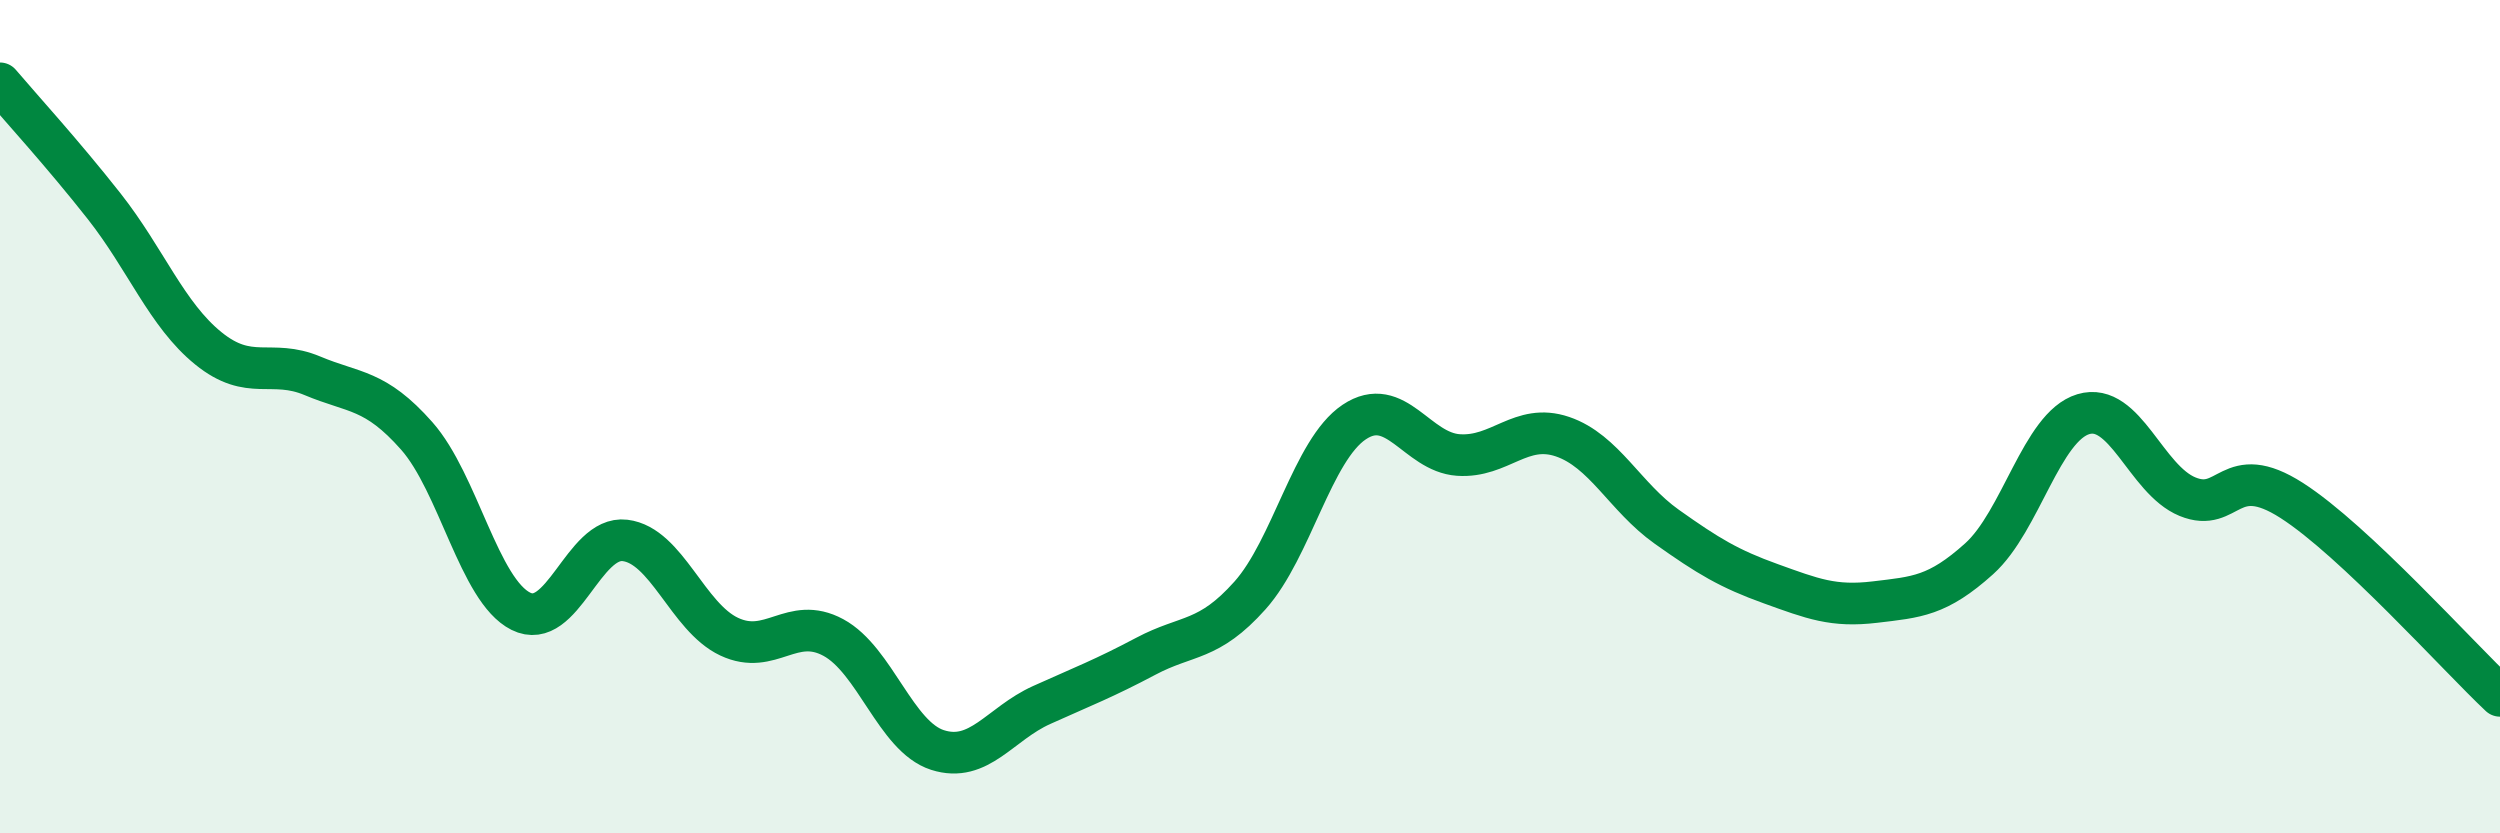
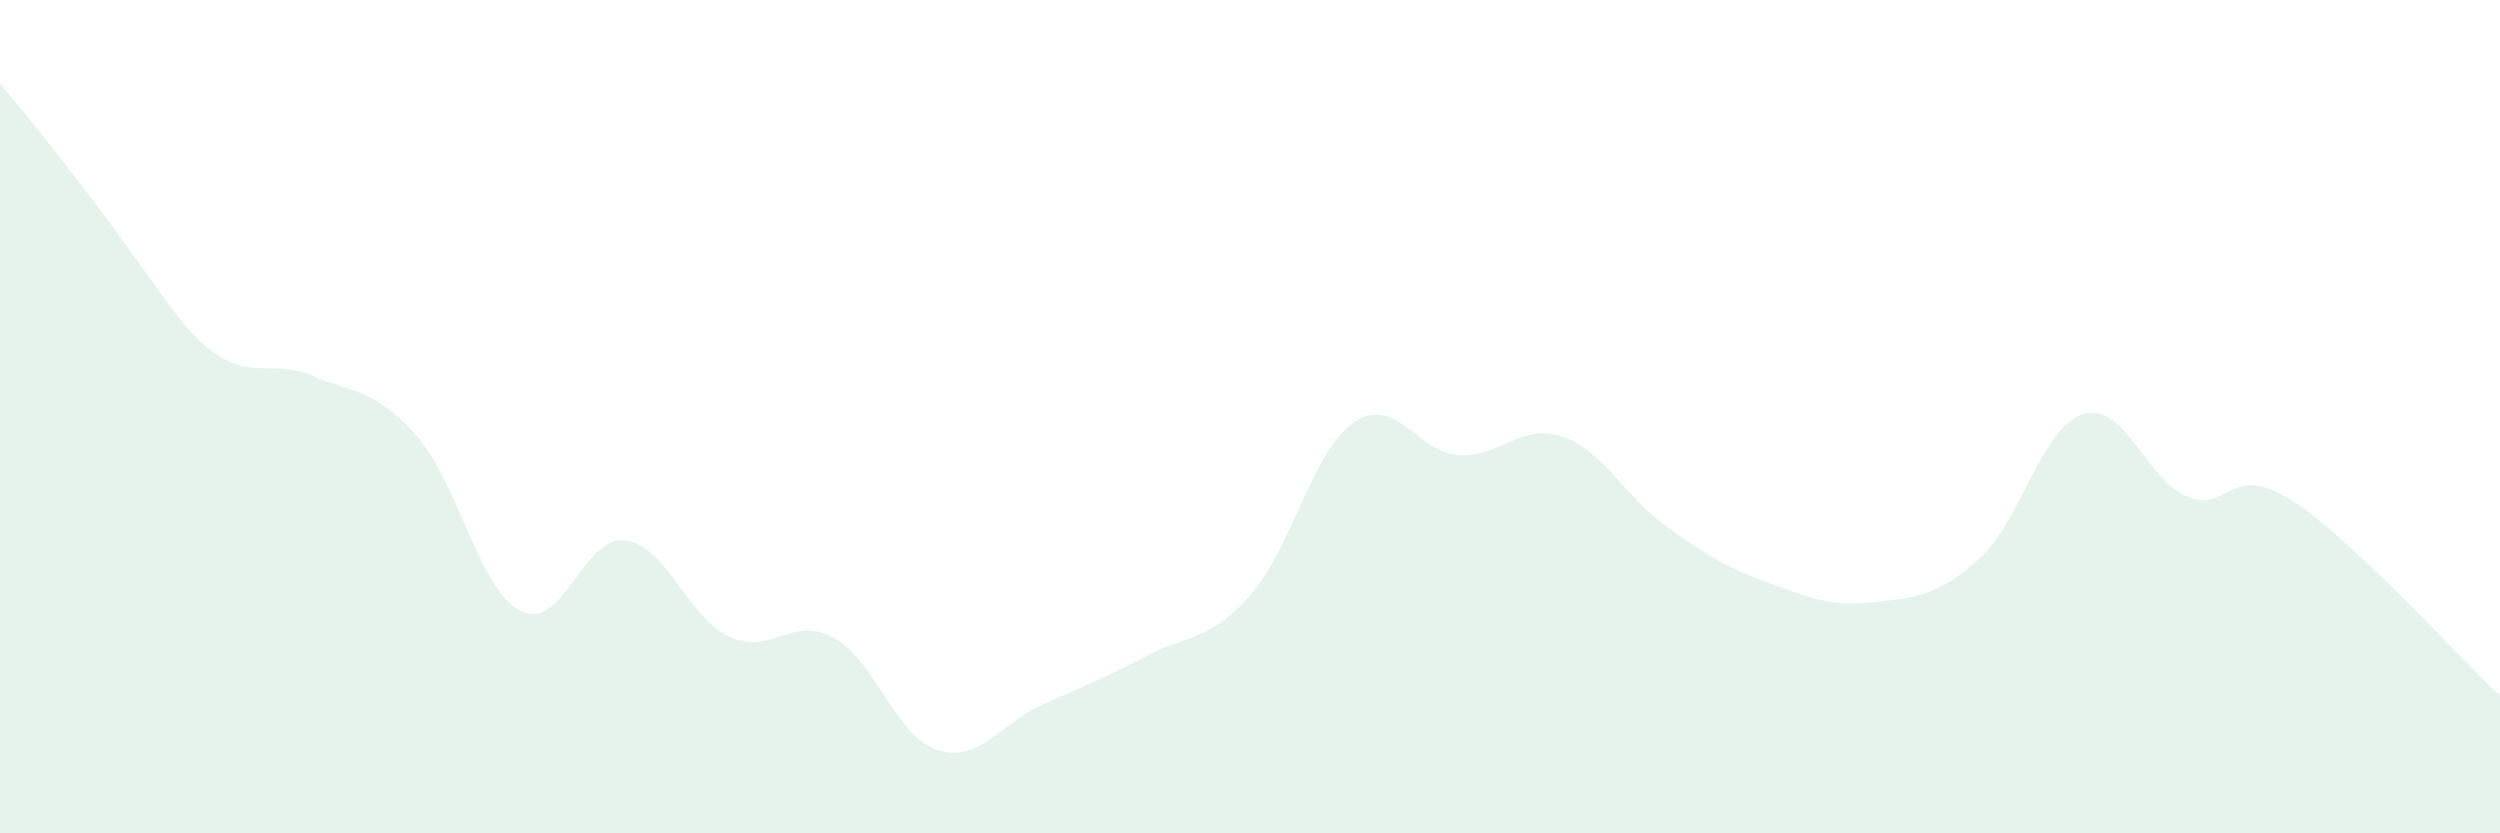
<svg xmlns="http://www.w3.org/2000/svg" width="60" height="20" viewBox="0 0 60 20">
-   <path d="M 0,2 C 0.5,2.59 1.5,3.68 2.5,4.95 C 3.5,6.22 4,7.55 5,8.36 C 6,9.17 6.5,8.6 7.5,9.02 C 8.5,9.44 9,9.33 10,10.46 C 11,11.59 11.5,14.17 12.5,14.67 C 13.5,15.17 14,12.85 15,12.97 C 16,13.09 16.5,14.81 17.5,15.28 C 18.5,15.75 19,14.76 20,15.3 C 21,15.84 21.5,17.68 22.5,18 C 23.5,18.32 24,17.37 25,16.92 C 26,16.47 26.5,16.28 27.5,15.75 C 28.5,15.22 29,15.41 30,14.29 C 31,13.17 31.5,10.8 32.5,10.13 C 33.5,9.46 34,10.85 35,10.92 C 36,10.99 36.5,10.14 37.5,10.48 C 38.5,10.82 39,11.93 40,12.64 C 41,13.35 41.5,13.65 42.5,14.01 C 43.5,14.37 44,14.57 45,14.45 C 46,14.33 46.5,14.31 47.5,13.41 C 48.5,12.51 49,10.24 50,9.94 C 51,9.64 51.5,11.51 52.5,11.92 C 53.5,12.33 53.5,11.05 55,12.01 C 56.5,12.97 59,15.76 60,16.7L60 20L0 20Z" fill="#008740" opacity="0.1" stroke-linecap="round" stroke-linejoin="round" />
-   <path d="M 0,2 C 0.5,2.59 1.5,3.68 2.5,4.95 C 3.5,6.22 4,7.55 5,8.36 C 6,9.17 6.5,8.6 7.5,9.02 C 8.5,9.44 9,9.33 10,10.46 C 11,11.59 11.5,14.17 12.5,14.67 C 13.5,15.17 14,12.85 15,12.97 C 16,13.09 16.5,14.81 17.5,15.28 C 18.5,15.75 19,14.76 20,15.3 C 21,15.84 21.5,17.68 22.5,18 C 23.5,18.32 24,17.37 25,16.92 C 26,16.47 26.5,16.28 27.5,15.75 C 28.5,15.22 29,15.41 30,14.29 C 31,13.17 31.5,10.8 32.5,10.13 C 33.5,9.46 34,10.85 35,10.92 C 36,10.99 36.5,10.14 37.5,10.48 C 38.5,10.82 39,11.93 40,12.64 C 41,13.35 41.5,13.65 42.5,14.01 C 43.5,14.37 44,14.57 45,14.45 C 46,14.33 46.5,14.31 47.5,13.41 C 48.5,12.51 49,10.24 50,9.94 C 51,9.64 51.5,11.51 52.5,11.92 C 53.5,12.33 53.5,11.05 55,12.01 C 56.5,12.97 59,15.76 60,16.7" stroke="#008740" stroke-width="1" fill="none" stroke-linecap="round" stroke-linejoin="round" />
+   <path d="M 0,2 C 3.5,6.22 4,7.55 5,8.36 C 6,9.17 6.5,8.6 7.5,9.02 C 8.5,9.44 9,9.33 10,10.46 C 11,11.59 11.5,14.17 12.5,14.67 C 13.5,15.17 14,12.85 15,12.97 C 16,13.09 16.5,14.81 17.5,15.28 C 18.5,15.75 19,14.76 20,15.3 C 21,15.84 21.5,17.68 22.5,18 C 23.5,18.32 24,17.37 25,16.92 C 26,16.47 26.5,16.28 27.5,15.75 C 28.5,15.22 29,15.41 30,14.29 C 31,13.17 31.5,10.8 32.5,10.13 C 33.5,9.46 34,10.85 35,10.92 C 36,10.99 36.5,10.14 37.5,10.48 C 38.5,10.82 39,11.93 40,12.64 C 41,13.35 41.5,13.65 42.5,14.01 C 43.5,14.37 44,14.57 45,14.45 C 46,14.33 46.5,14.31 47.5,13.41 C 48.5,12.51 49,10.24 50,9.94 C 51,9.64 51.5,11.51 52.5,11.92 C 53.5,12.33 53.5,11.05 55,12.01 C 56.5,12.97 59,15.76 60,16.7L60 20L0 20Z" fill="#008740" opacity="0.1" stroke-linecap="round" stroke-linejoin="round" />
</svg>